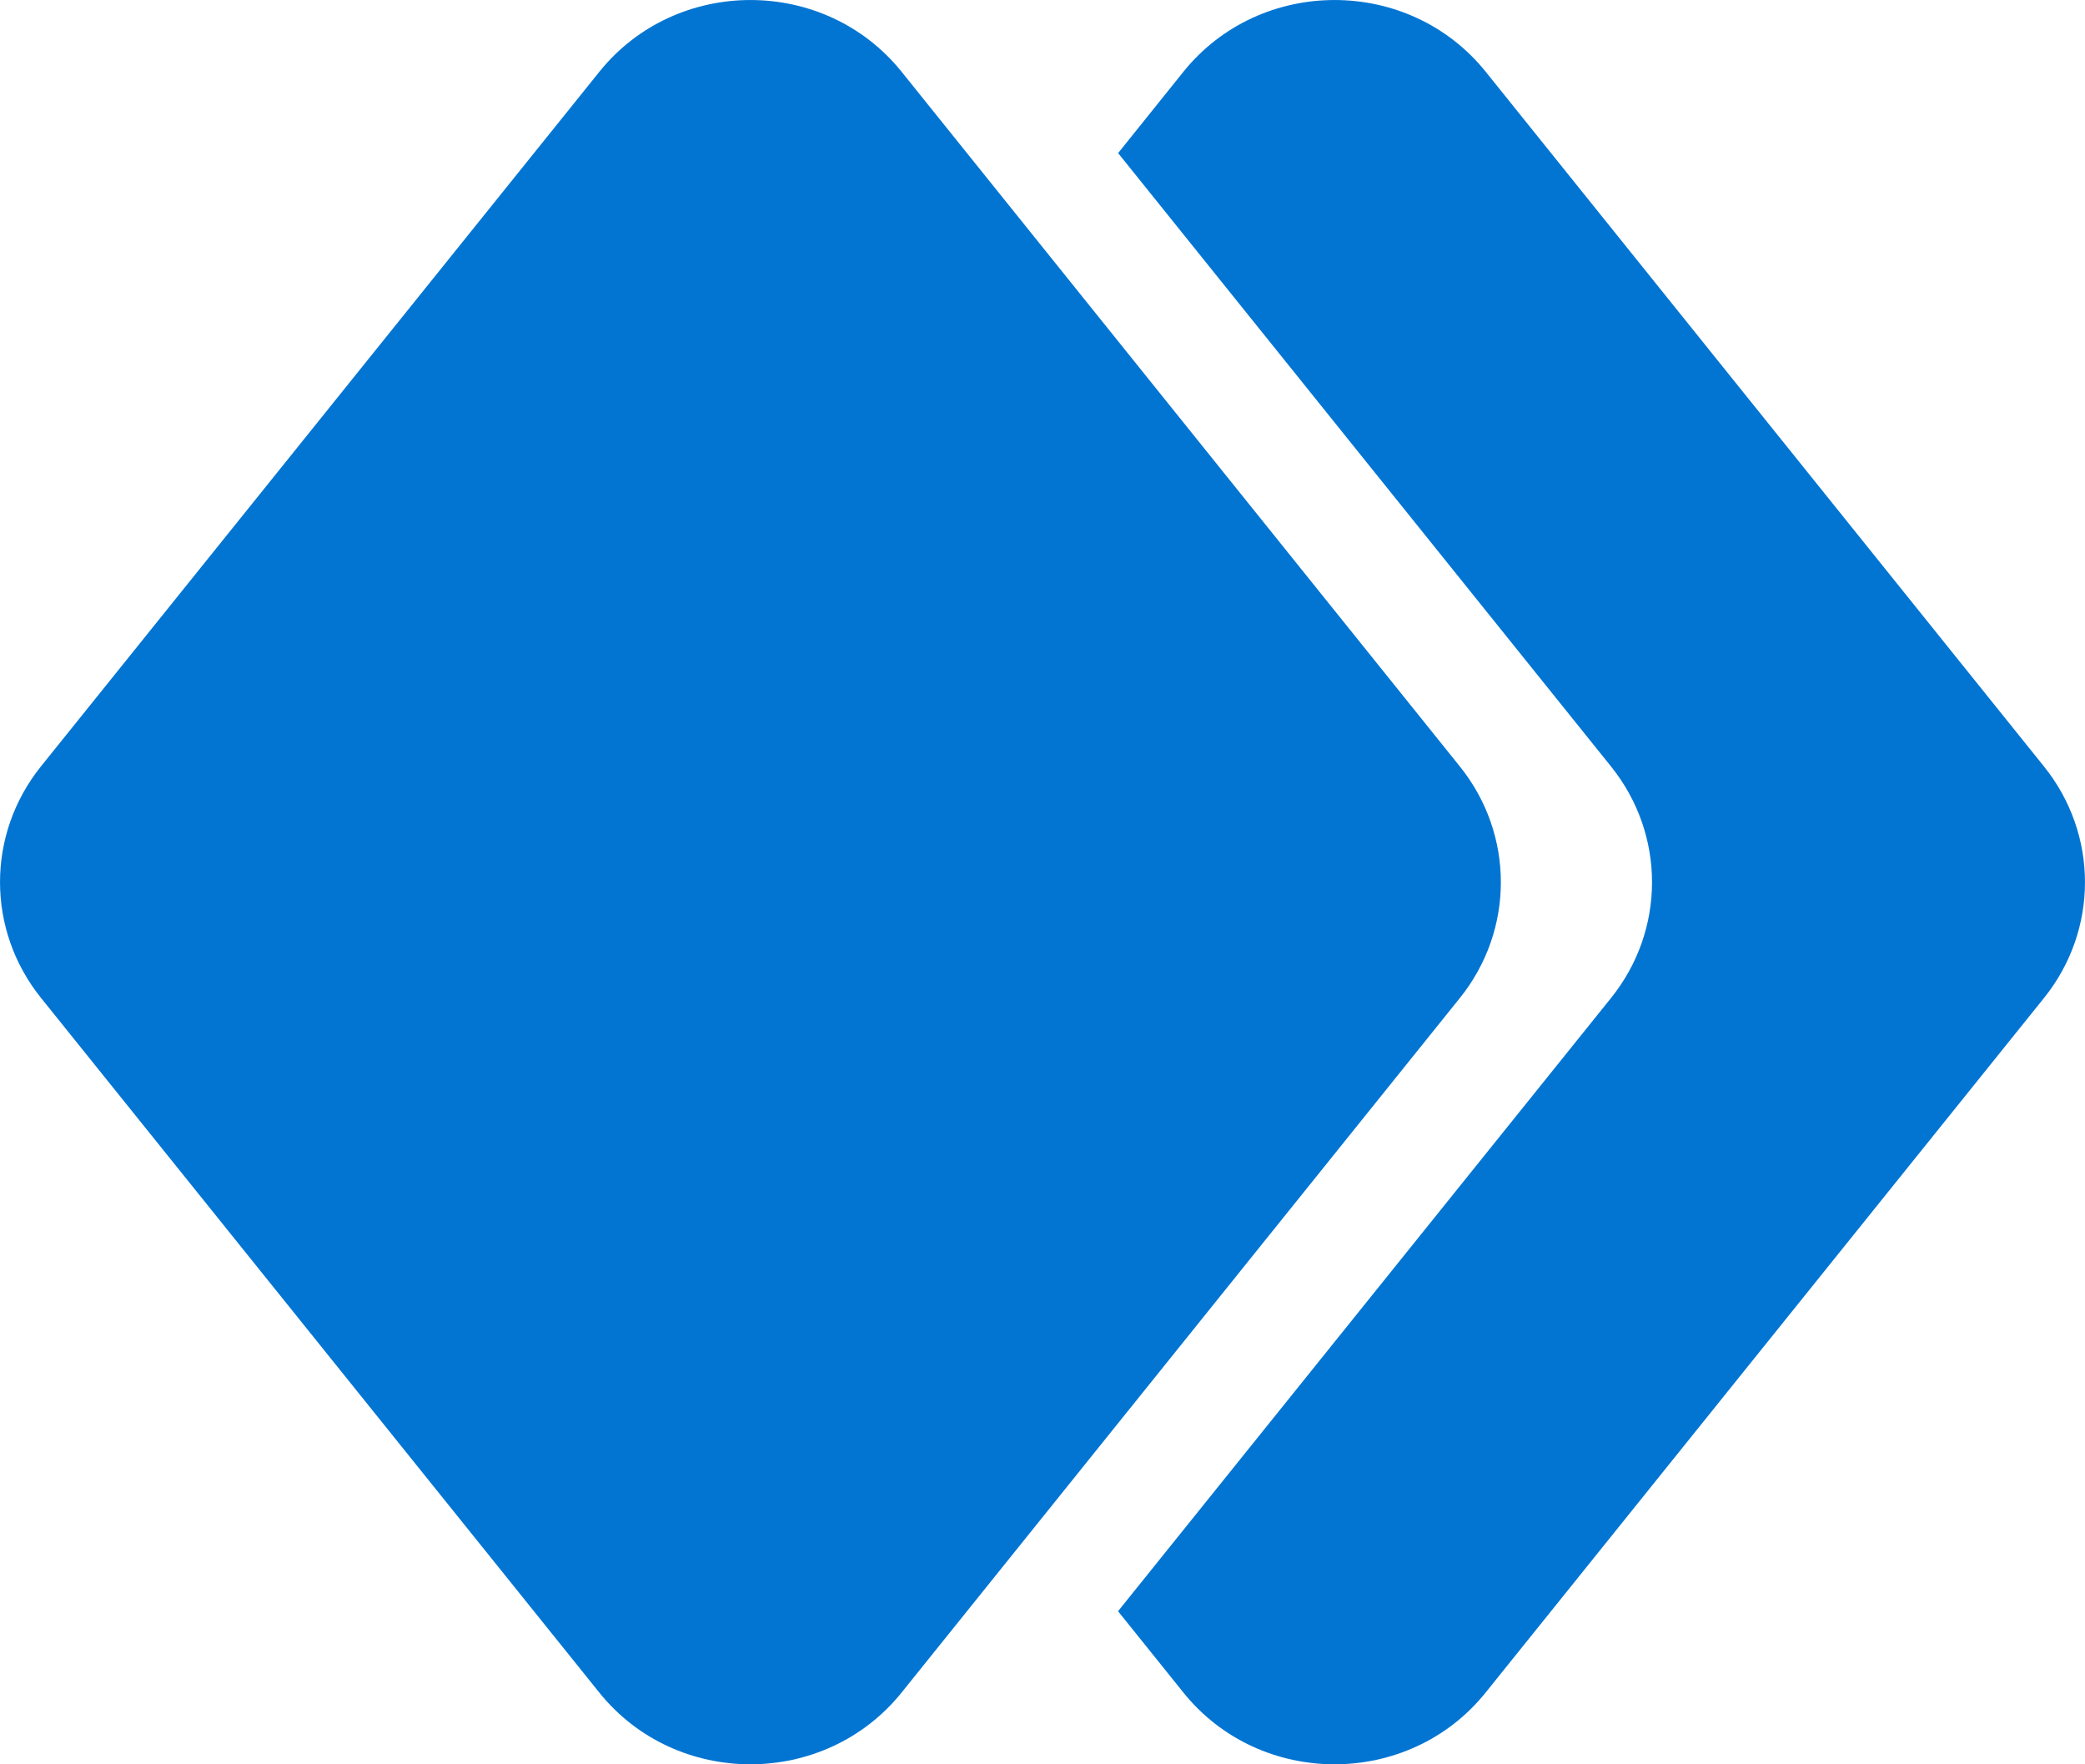
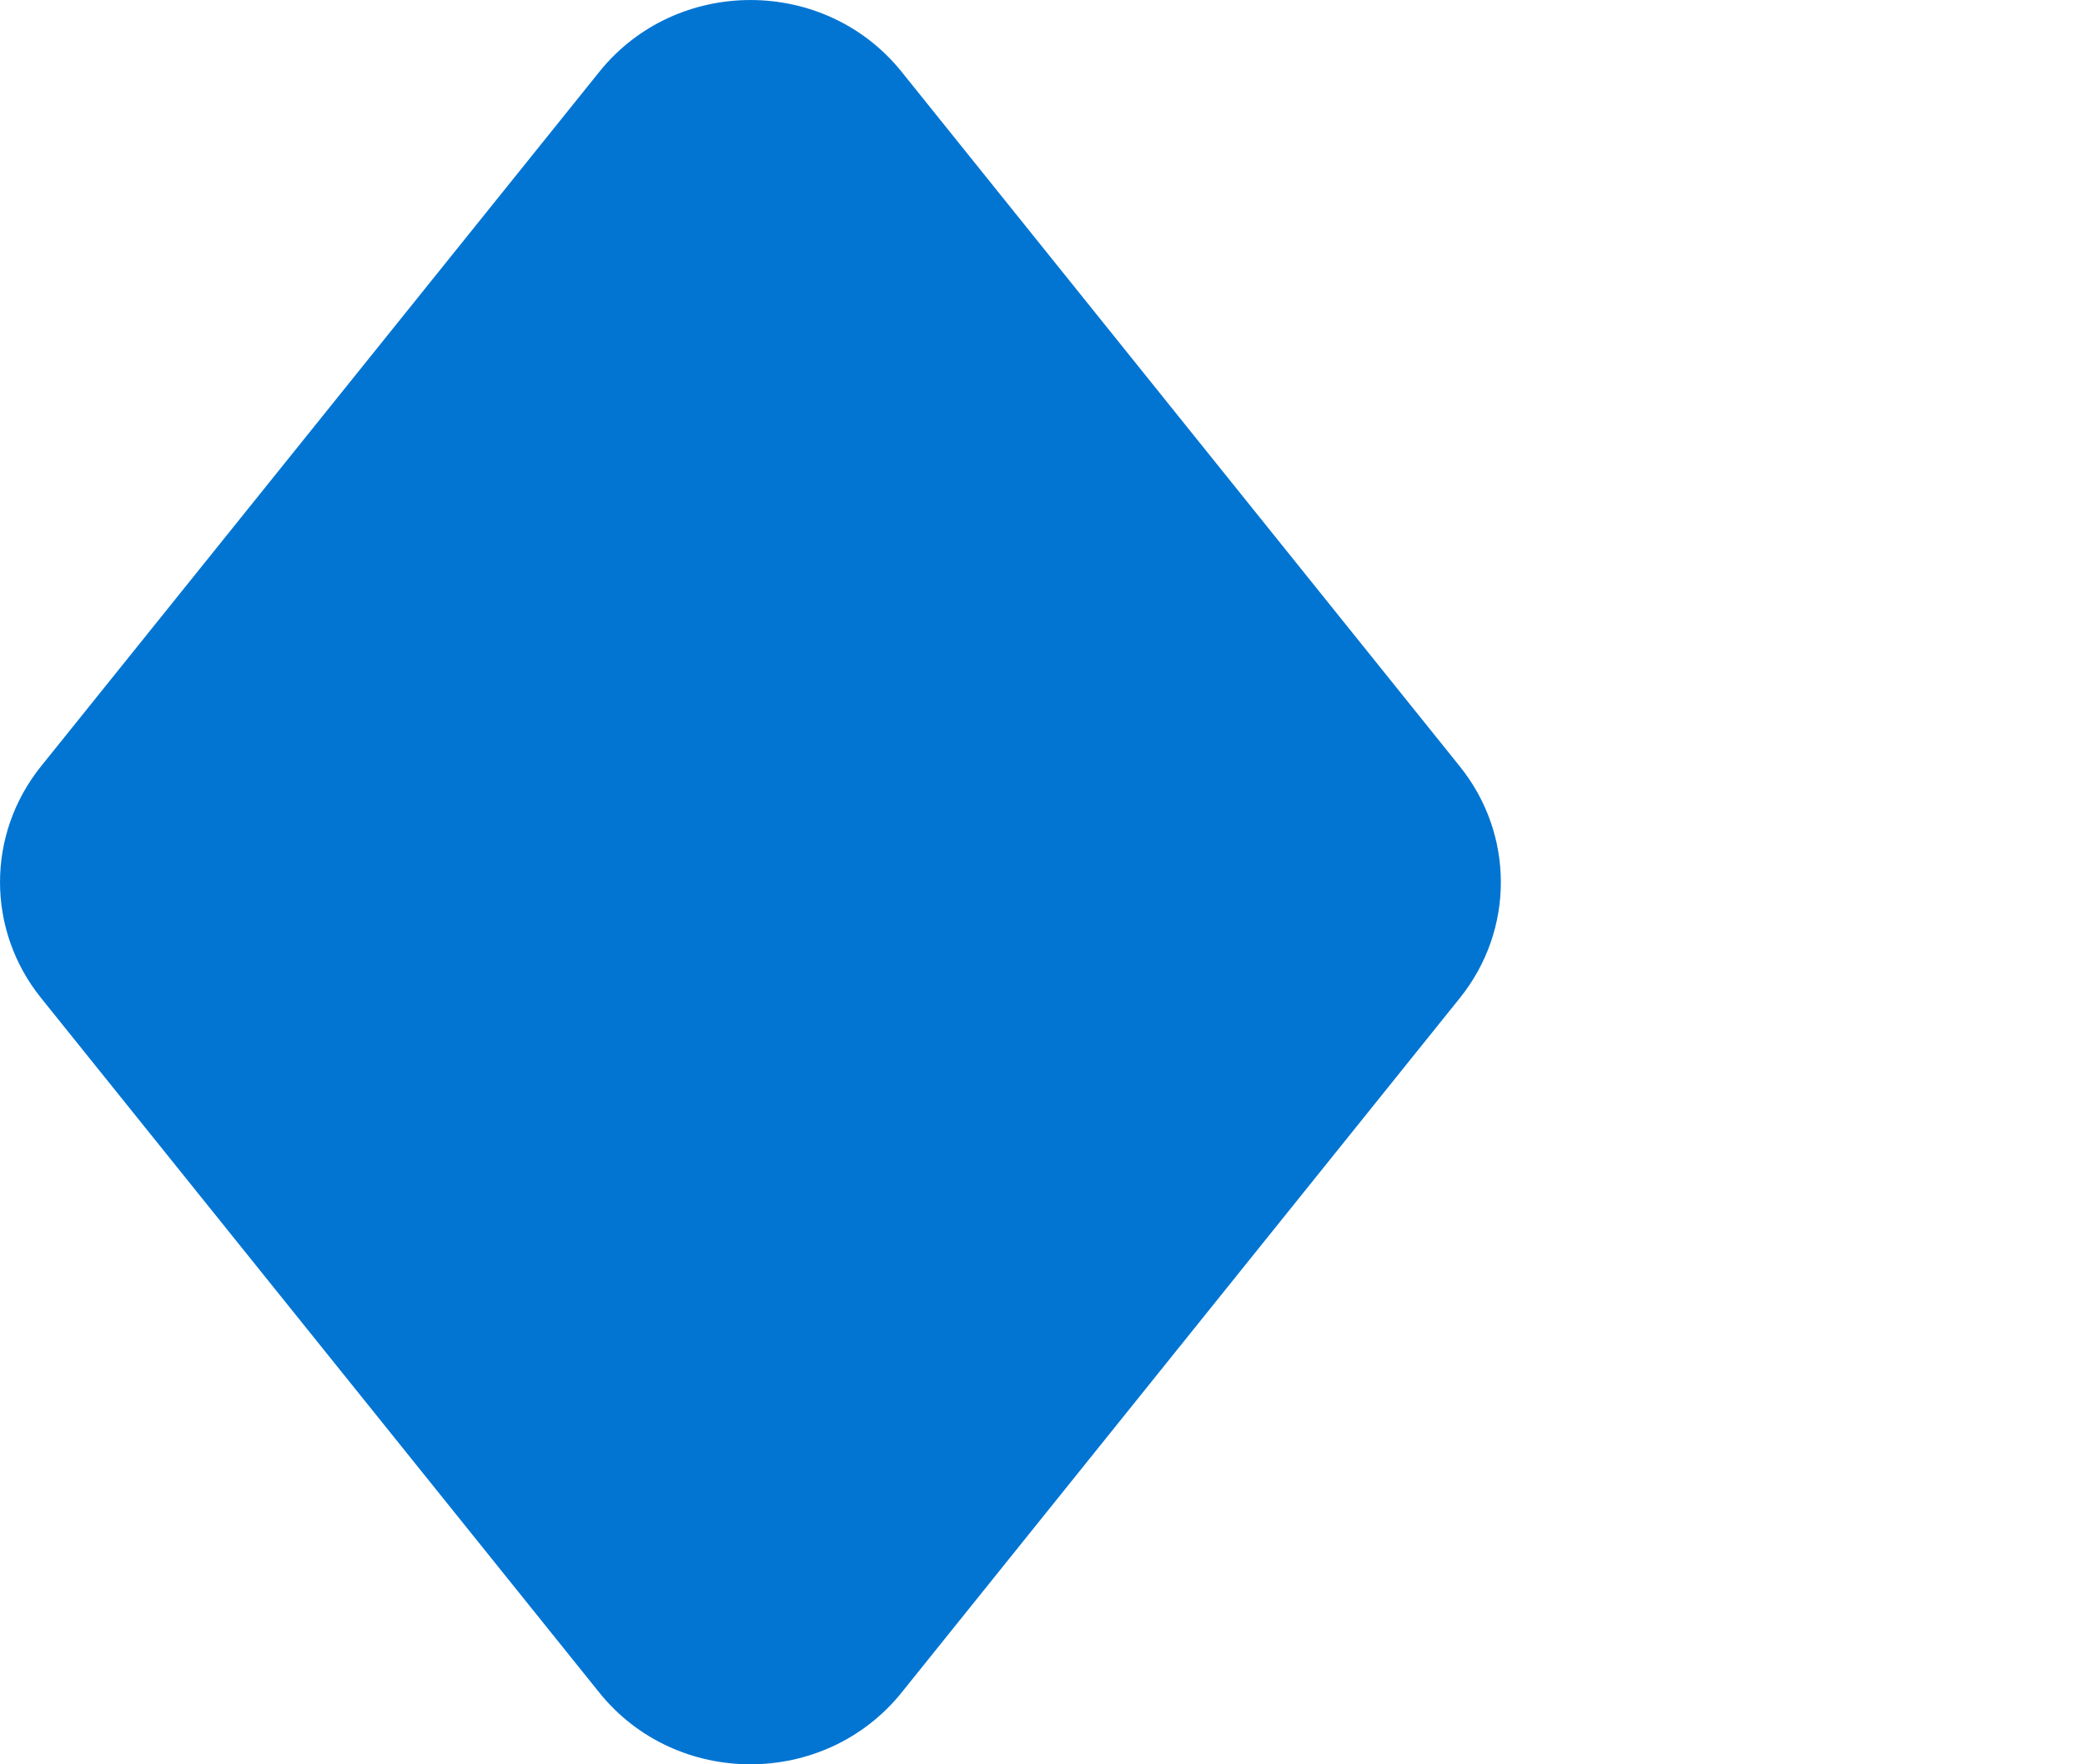
<svg xmlns="http://www.w3.org/2000/svg" width="26" height="22" viewBox="0 0 26 22" fill="none">
-   <path d="M25.489 9.558L18.527 0.895C17.568 -0.298 15.717 -0.298 14.757 0.895L13.943 1.909L20.09 9.558C20.771 10.405 20.771 11.597 20.09 12.444L13.942 20.091L14.757 21.105C15.716 22.298 17.567 22.298 18.526 21.105L25.489 12.444C26.17 11.597 26.17 10.405 25.489 9.558Z" fill="#0275D3" />
  <path d="M0.511 12.443L7.473 21.105C8.432 22.298 10.283 22.298 11.243 21.105L18.205 12.444C18.886 11.597 18.886 10.405 18.205 9.558L11.243 0.895C10.284 -0.298 8.433 -0.298 7.474 0.895L0.511 9.556C-0.17 10.404 -0.17 11.595 0.511 12.443Z" fill="#0275D3" />
</svg>